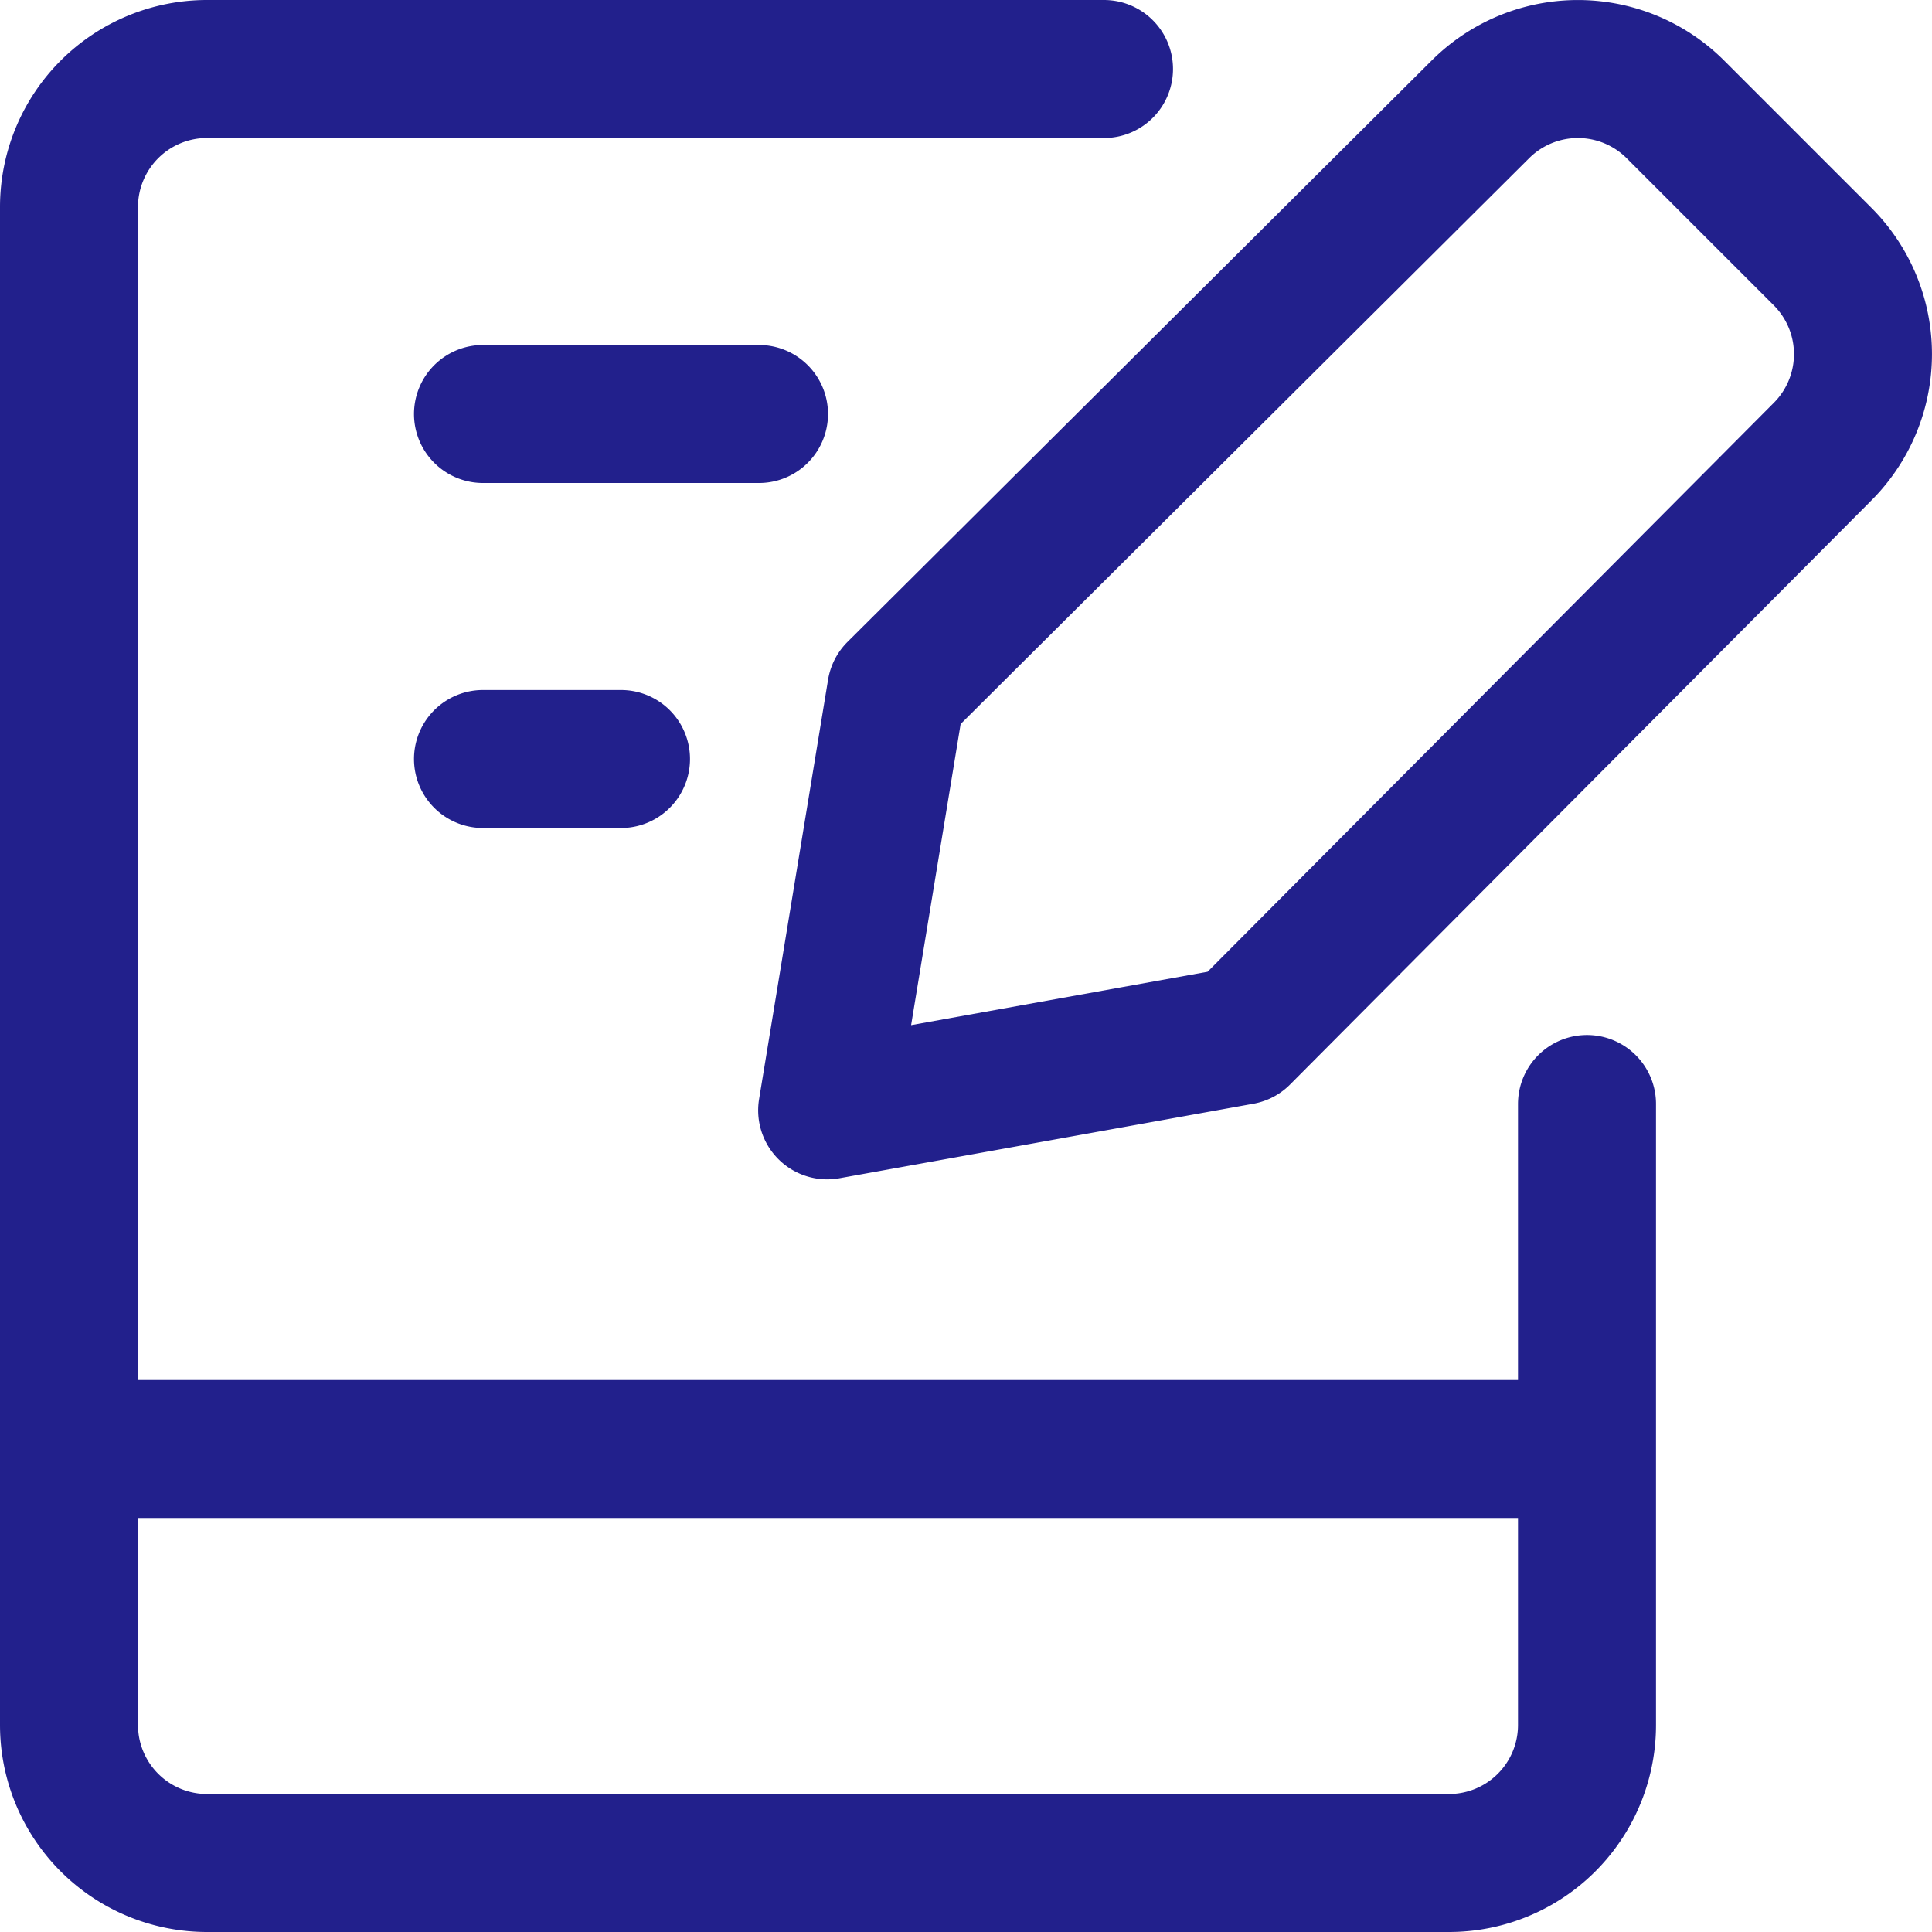
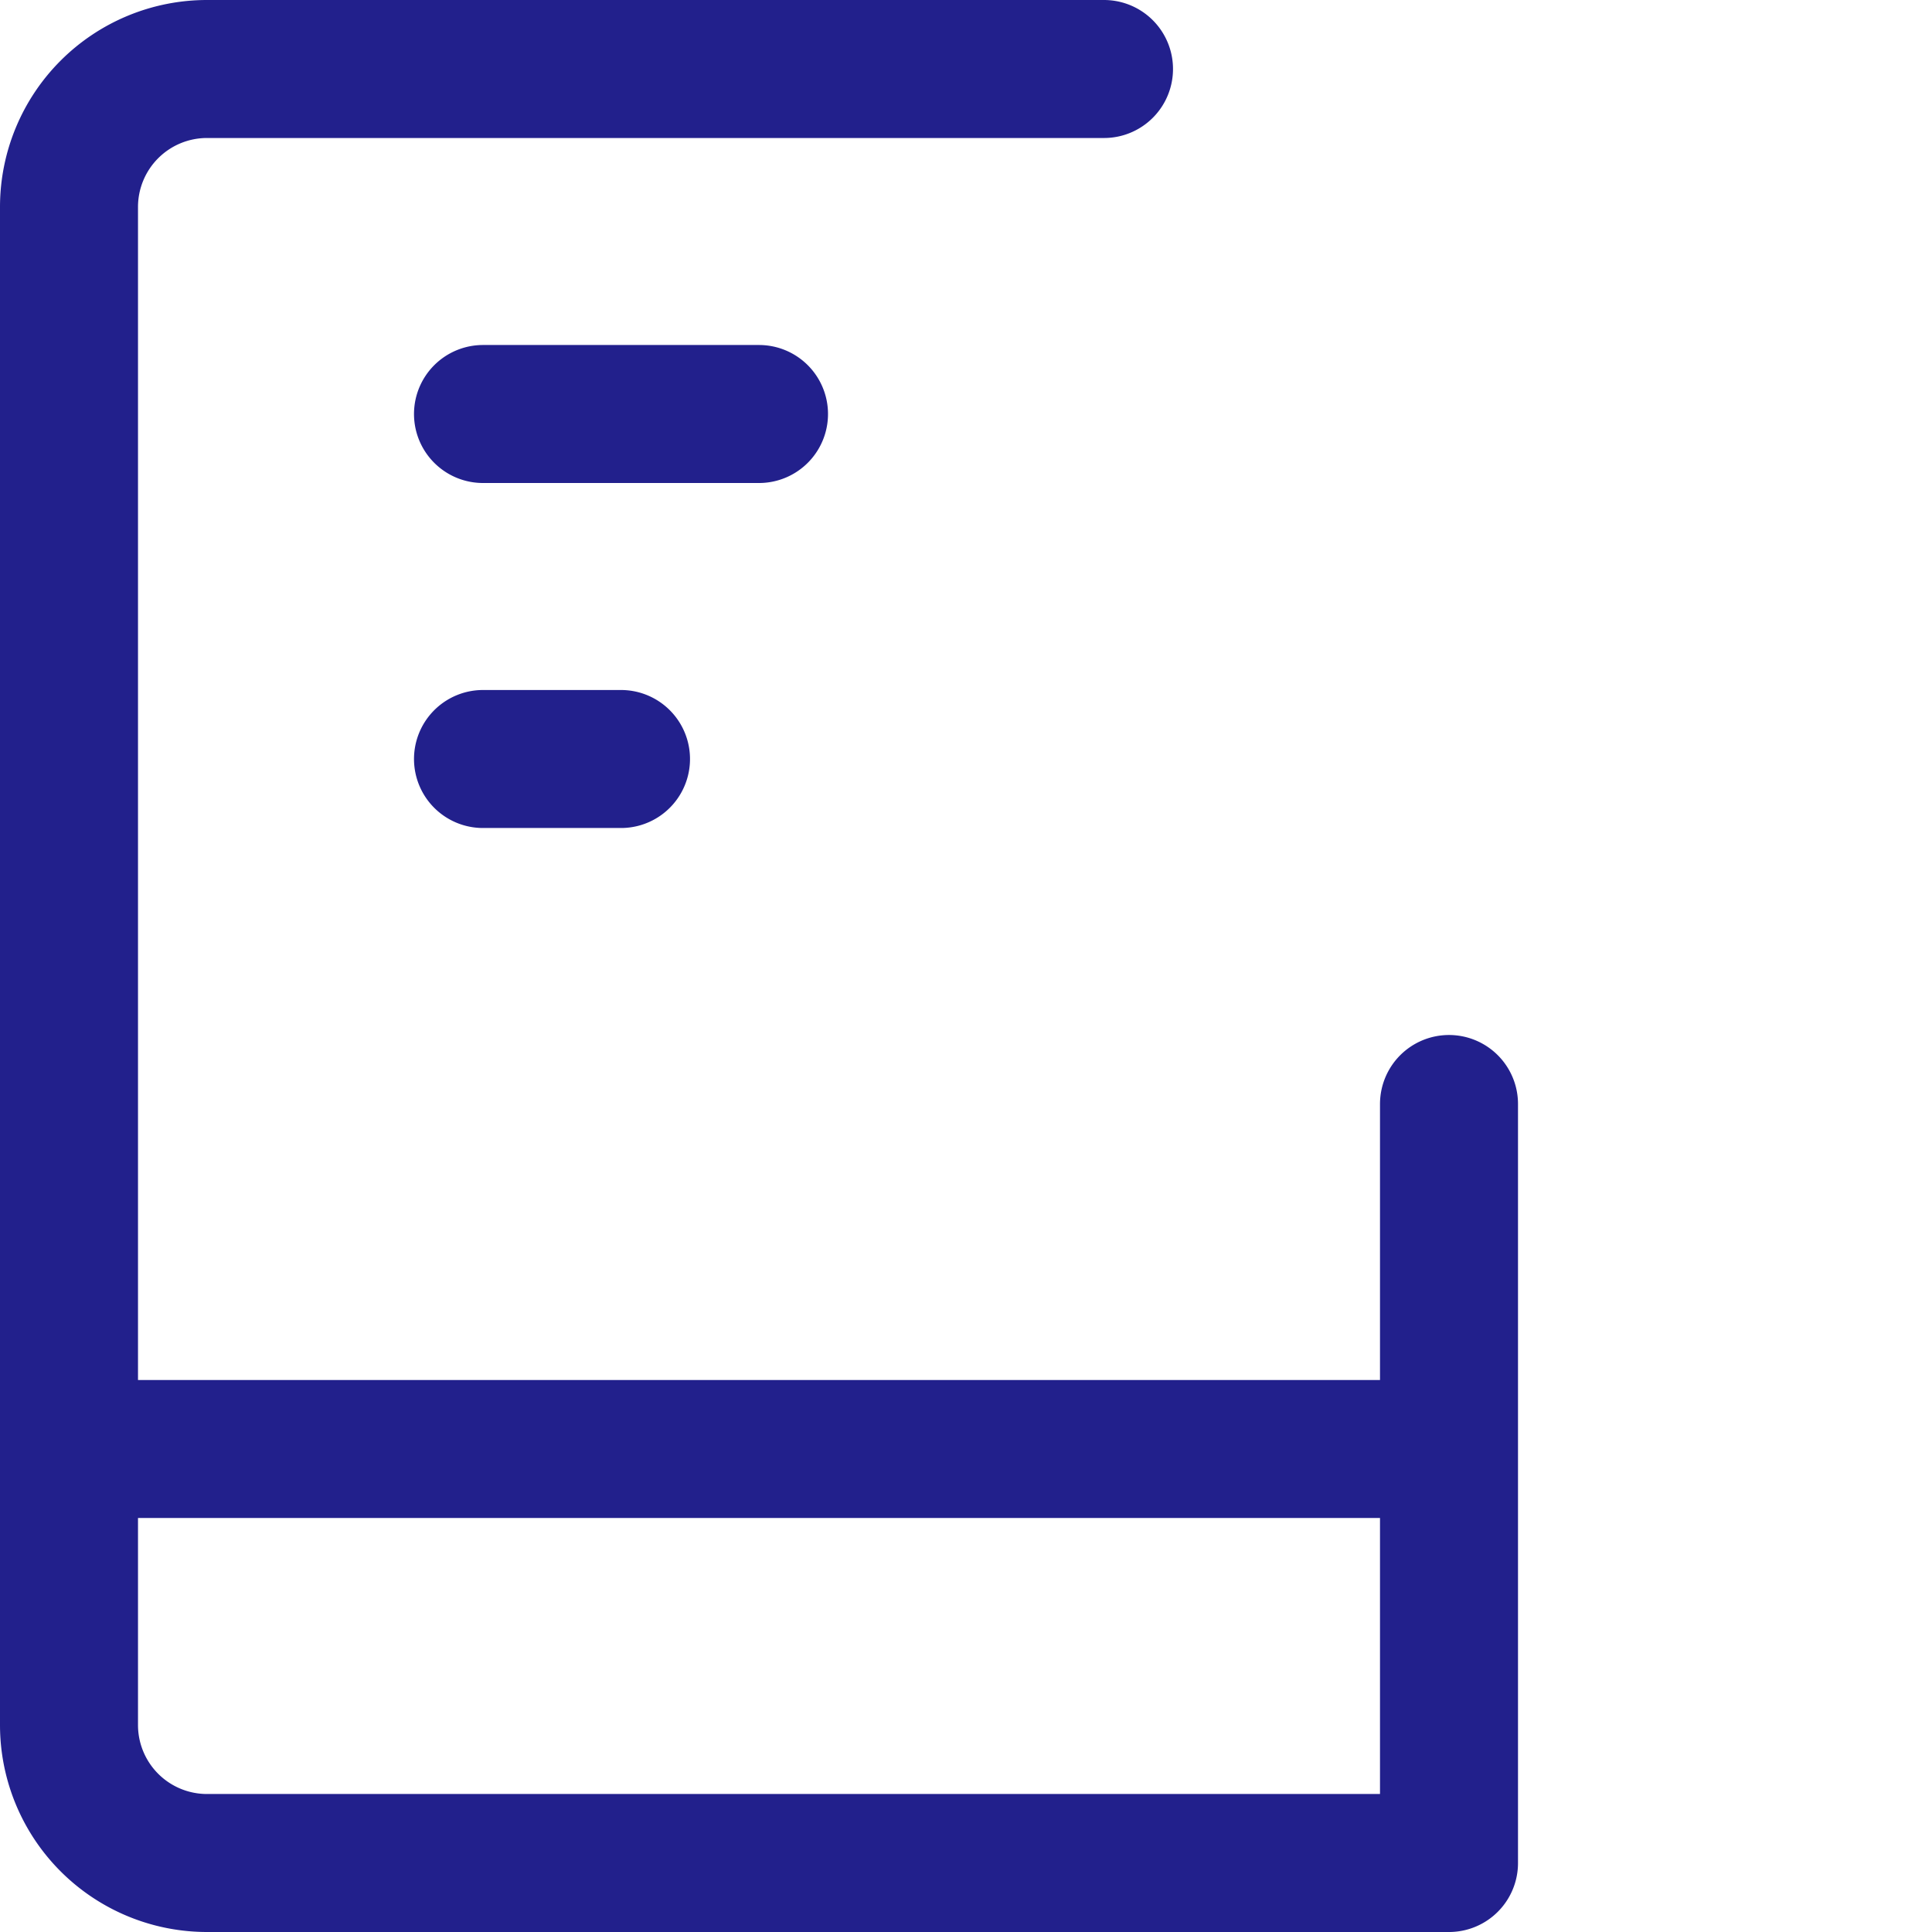
<svg xmlns="http://www.w3.org/2000/svg" width="14" height="14" viewBox="0 0 14 14">
  <g fill="none" stroke="#22208C" stroke-linecap="round" stroke-linejoin="round" stroke-width="1">
-     <path d="M8 .5H1.5a1 1 0 0 0-1 1v11a1 1 0 0 0 1 1h9a1 1 0 0 0 1-1V8m-11 2.5h11M3.5 3h2m-2 2.5h1" />
-     <path d="m8.994 7.506l-3 .54l.5-3.04l4.23-4.21a1 1 0 0 1 1.42 0l1.06 1.06a1 1 0 0 1 0 1.42z" />
+     <path d="M8 .5H1.5a1 1 0 0 0-1 1v11a1 1 0 0 0 1 1h9V8m-11 2.5h11M3.5 3h2m-2 2.5h1" />
  </g>
</svg>